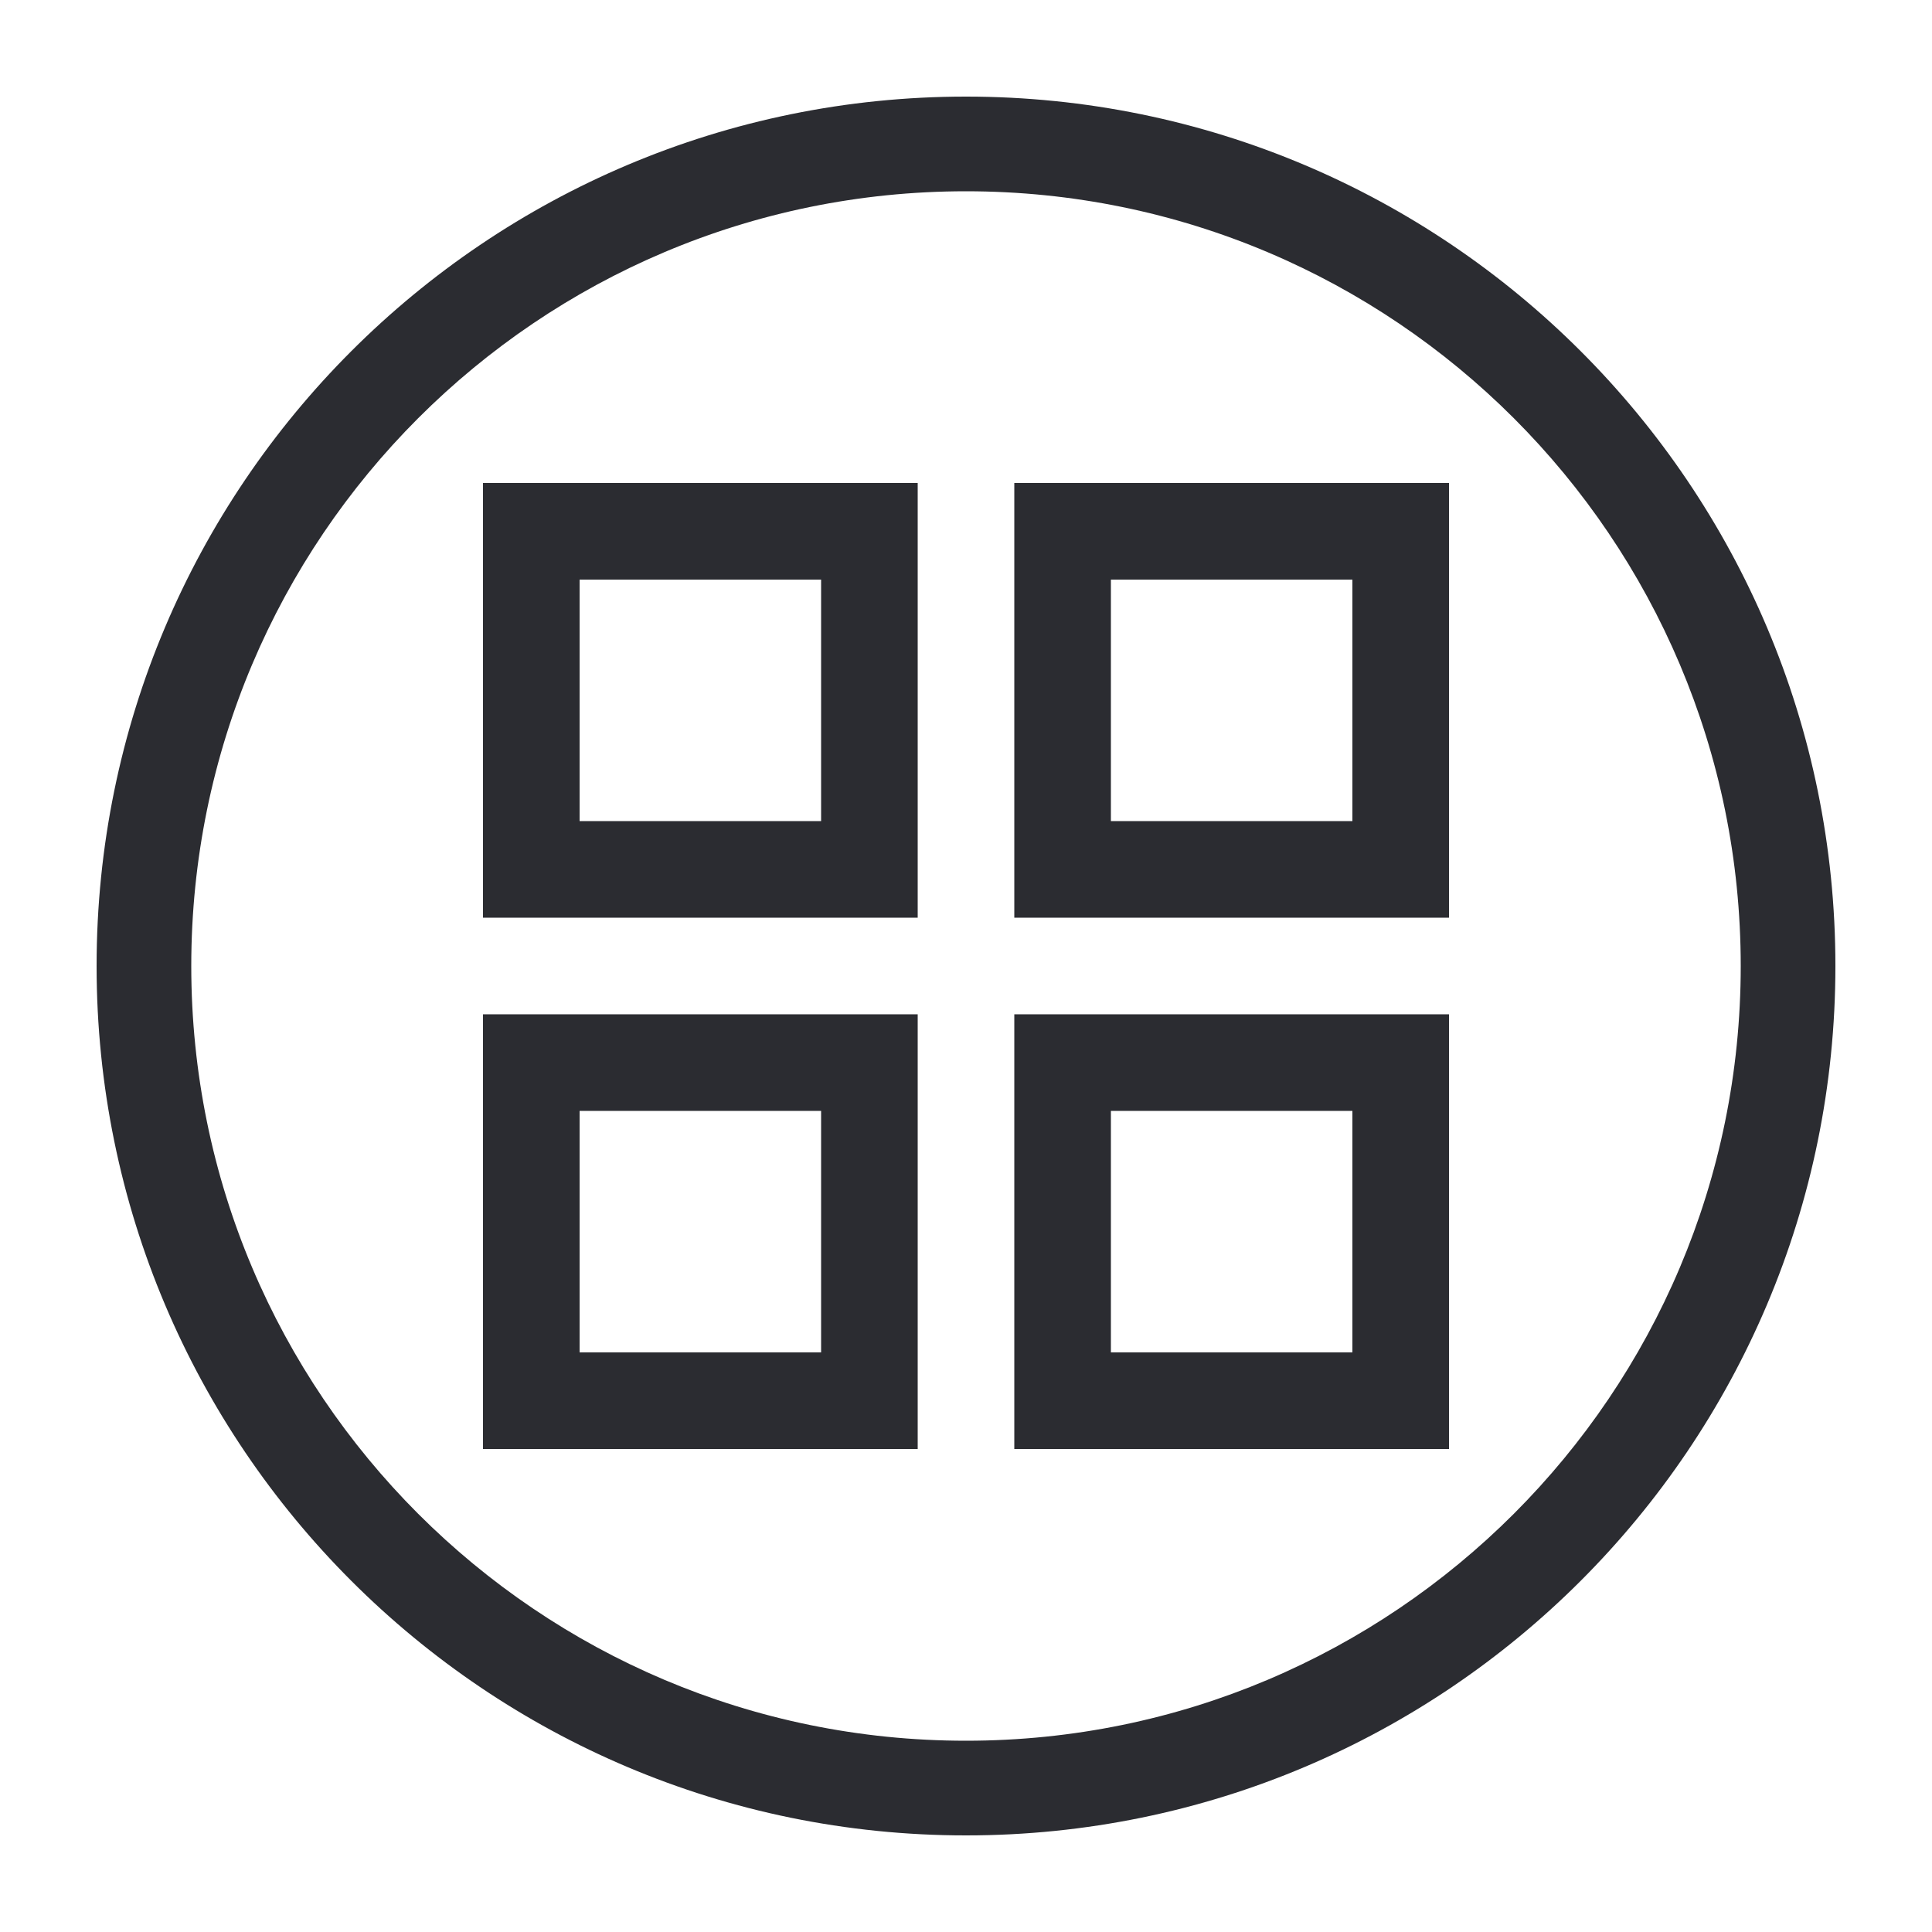
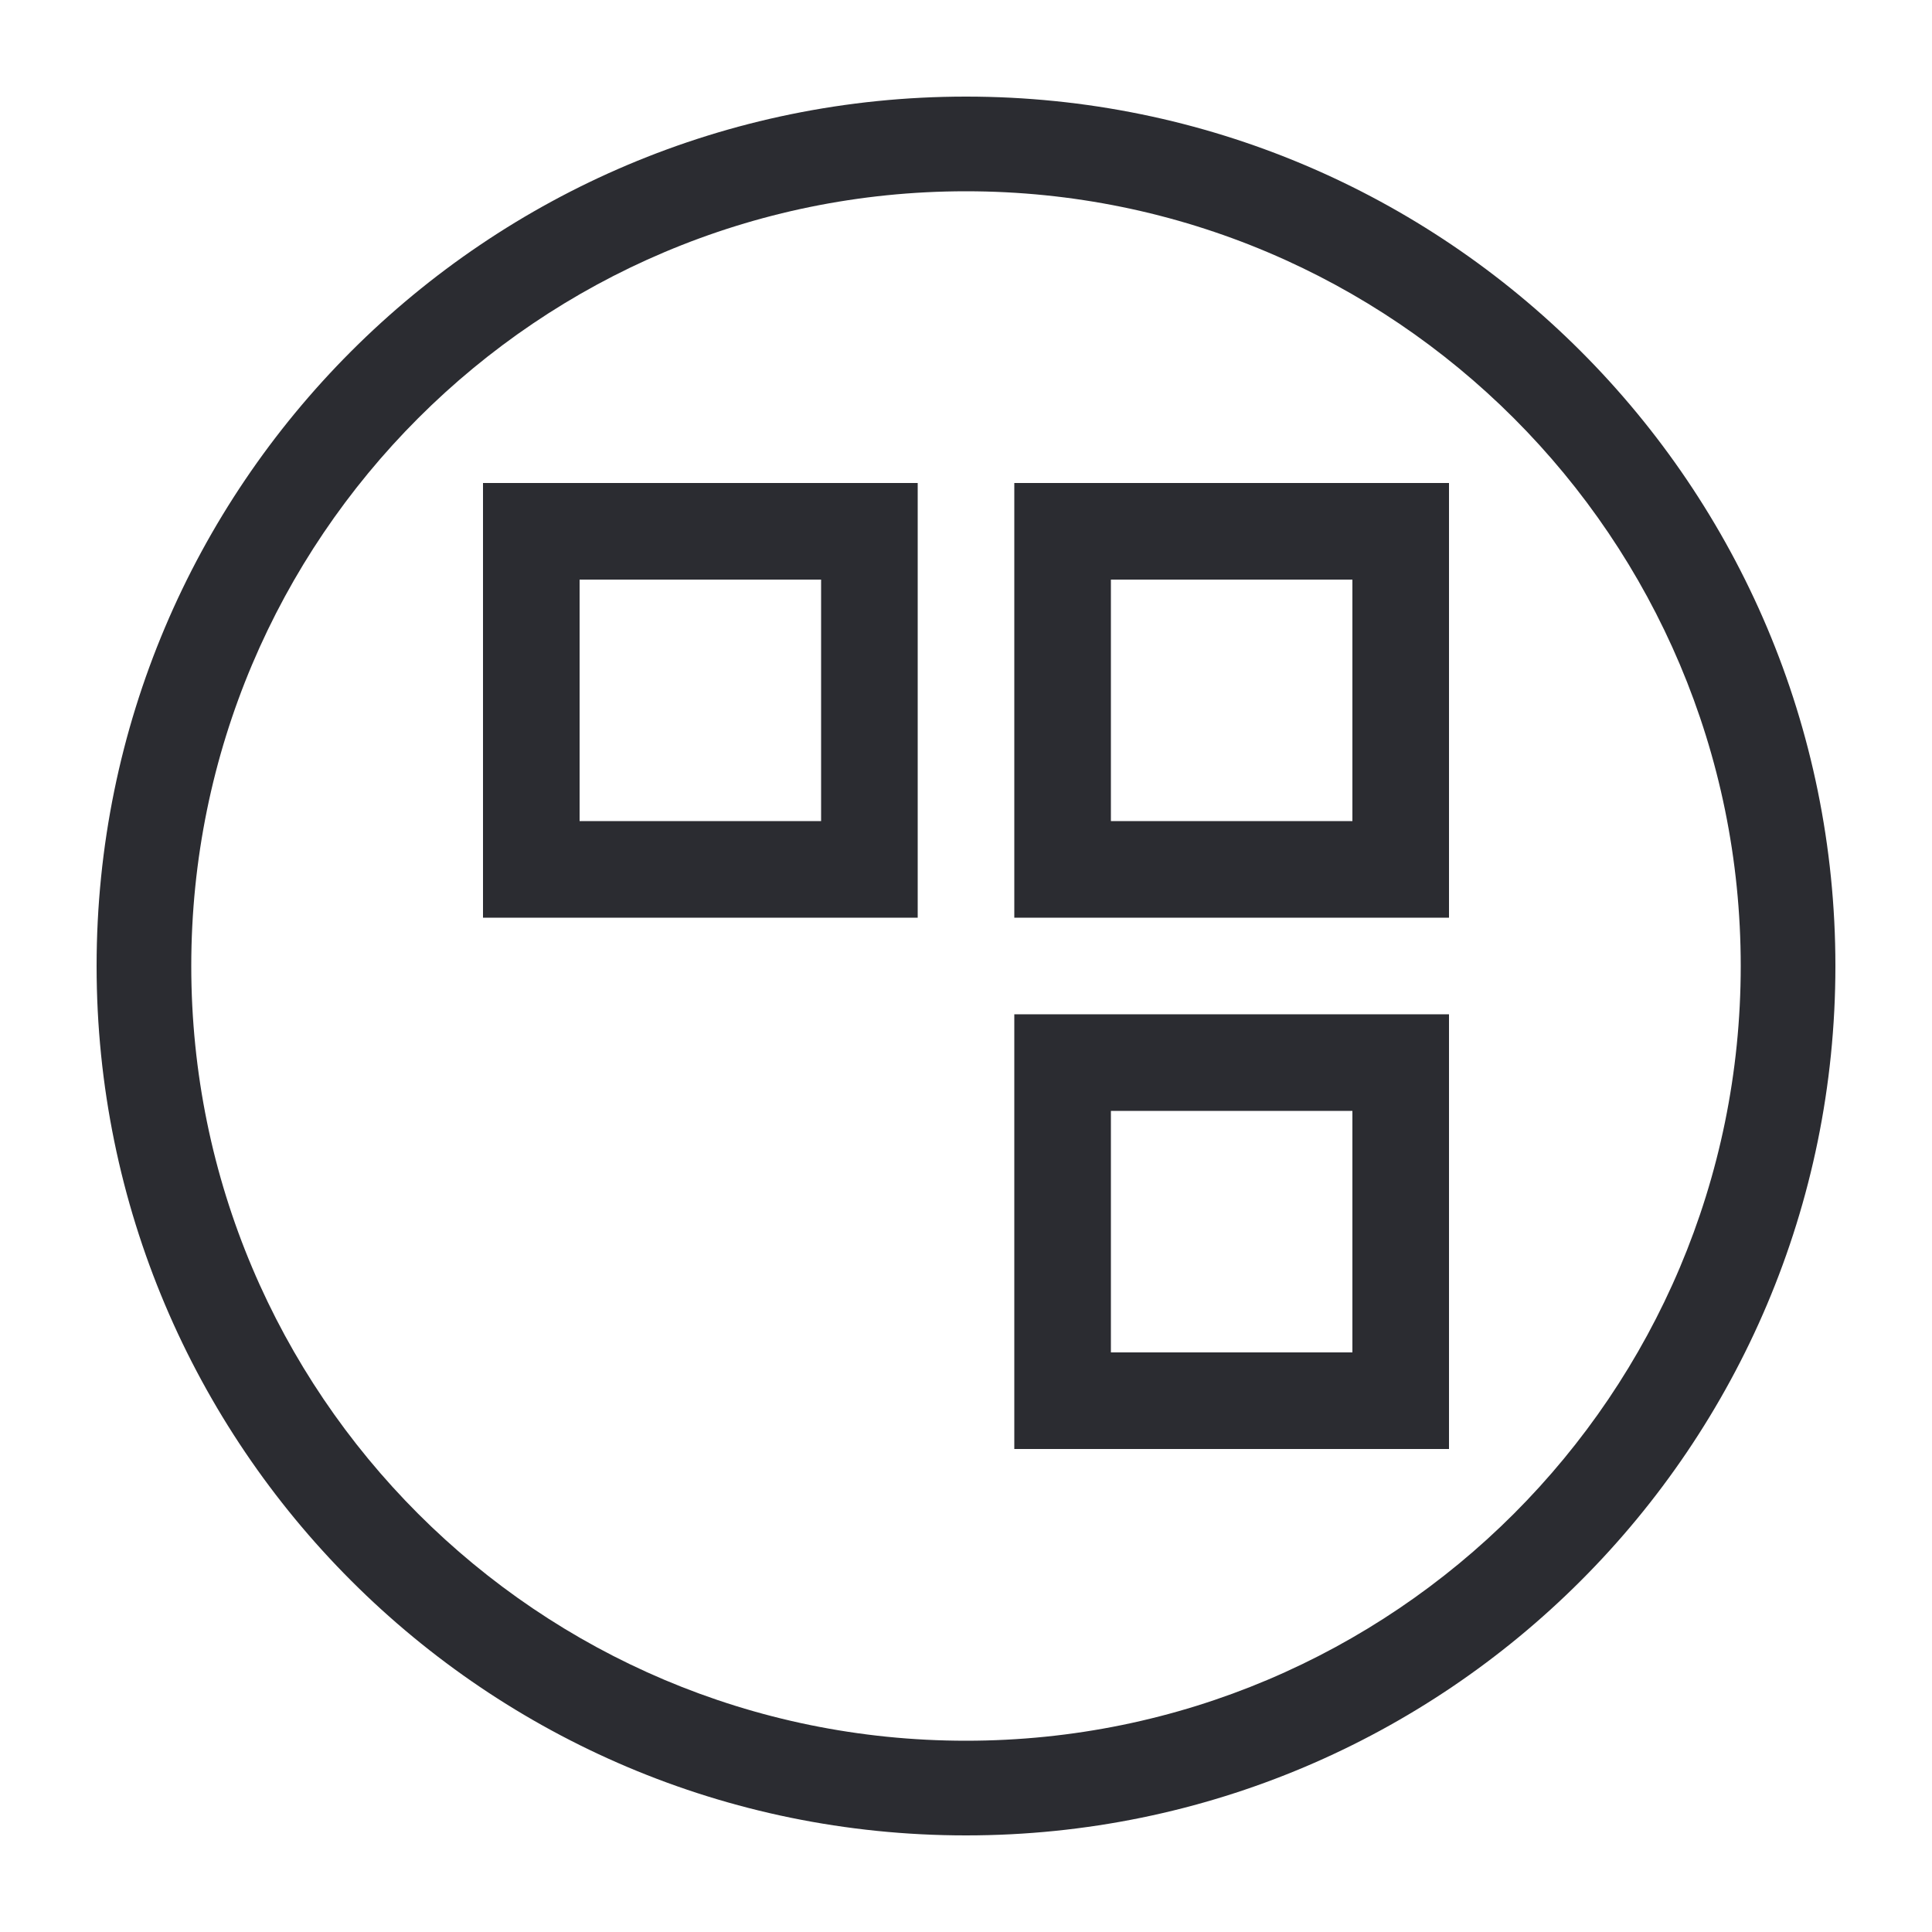
<svg xmlns="http://www.w3.org/2000/svg" width="24" height="24" viewBox="0 0 24 24" fill="none">
-   <path fill-rule="evenodd" clip-rule="evenodd" d="M12 21.624C17.315 21.624 21.624 17.315 21.624 12C21.624 6.685 17.315 2.376 12 2.376C6.685 2.376 2.376 6.685 2.376 12C2.376 17.315 6.685 21.624 12 21.624ZM12 22.8C17.965 22.8 22.8 17.965 22.8 12C22.8 6.035 17.965 1.2 12 1.2C6.035 1.2 1.2 6.035 1.2 12C1.2 17.965 6.035 22.8 12 22.8Z" fill="#2B2C31" />
+   <path fill-rule="evenodd" clip-rule="evenodd" d="M12 21.624C17.315 21.624 21.624 17.315 21.624 12C21.624 6.685 17.315 2.376 12 2.376C6.685 2.376 2.376 6.685 2.376 12C2.376 17.315 6.685 21.624 12 21.624M12 22.8C17.965 22.8 22.8 17.965 22.8 12C22.8 6.035 17.965 1.2 12 1.2C6.035 1.2 1.2 6.035 1.2 12C1.2 17.965 6.035 22.8 12 22.8Z" fill="#2B2C31" />
  <path fill-rule="evenodd" clip-rule="evenodd" d="M10.2 7.2H7.2V10.2H10.2V7.2ZM6 6V11.4H11.4V6H6Z" fill="#2B2C31" />
-   <path fill-rule="evenodd" clip-rule="evenodd" d="M10.2 13.8H7.2V16.8H10.2V13.8ZM6 12.6V18H11.4V12.6H6Z" fill="#2B2C31" />
  <path fill-rule="evenodd" clip-rule="evenodd" d="M16.8 7.2H13.8V10.2H16.8V7.2ZM12.6 6V11.4H18V6H12.6Z" fill="#2B2C31" />
  <path fill-rule="evenodd" clip-rule="evenodd" d="M16.8 13.8H13.8V16.8H16.8V13.8ZM12.6 12.6V18H18V12.6H12.6Z" fill="#2B2C31" />
</svg>